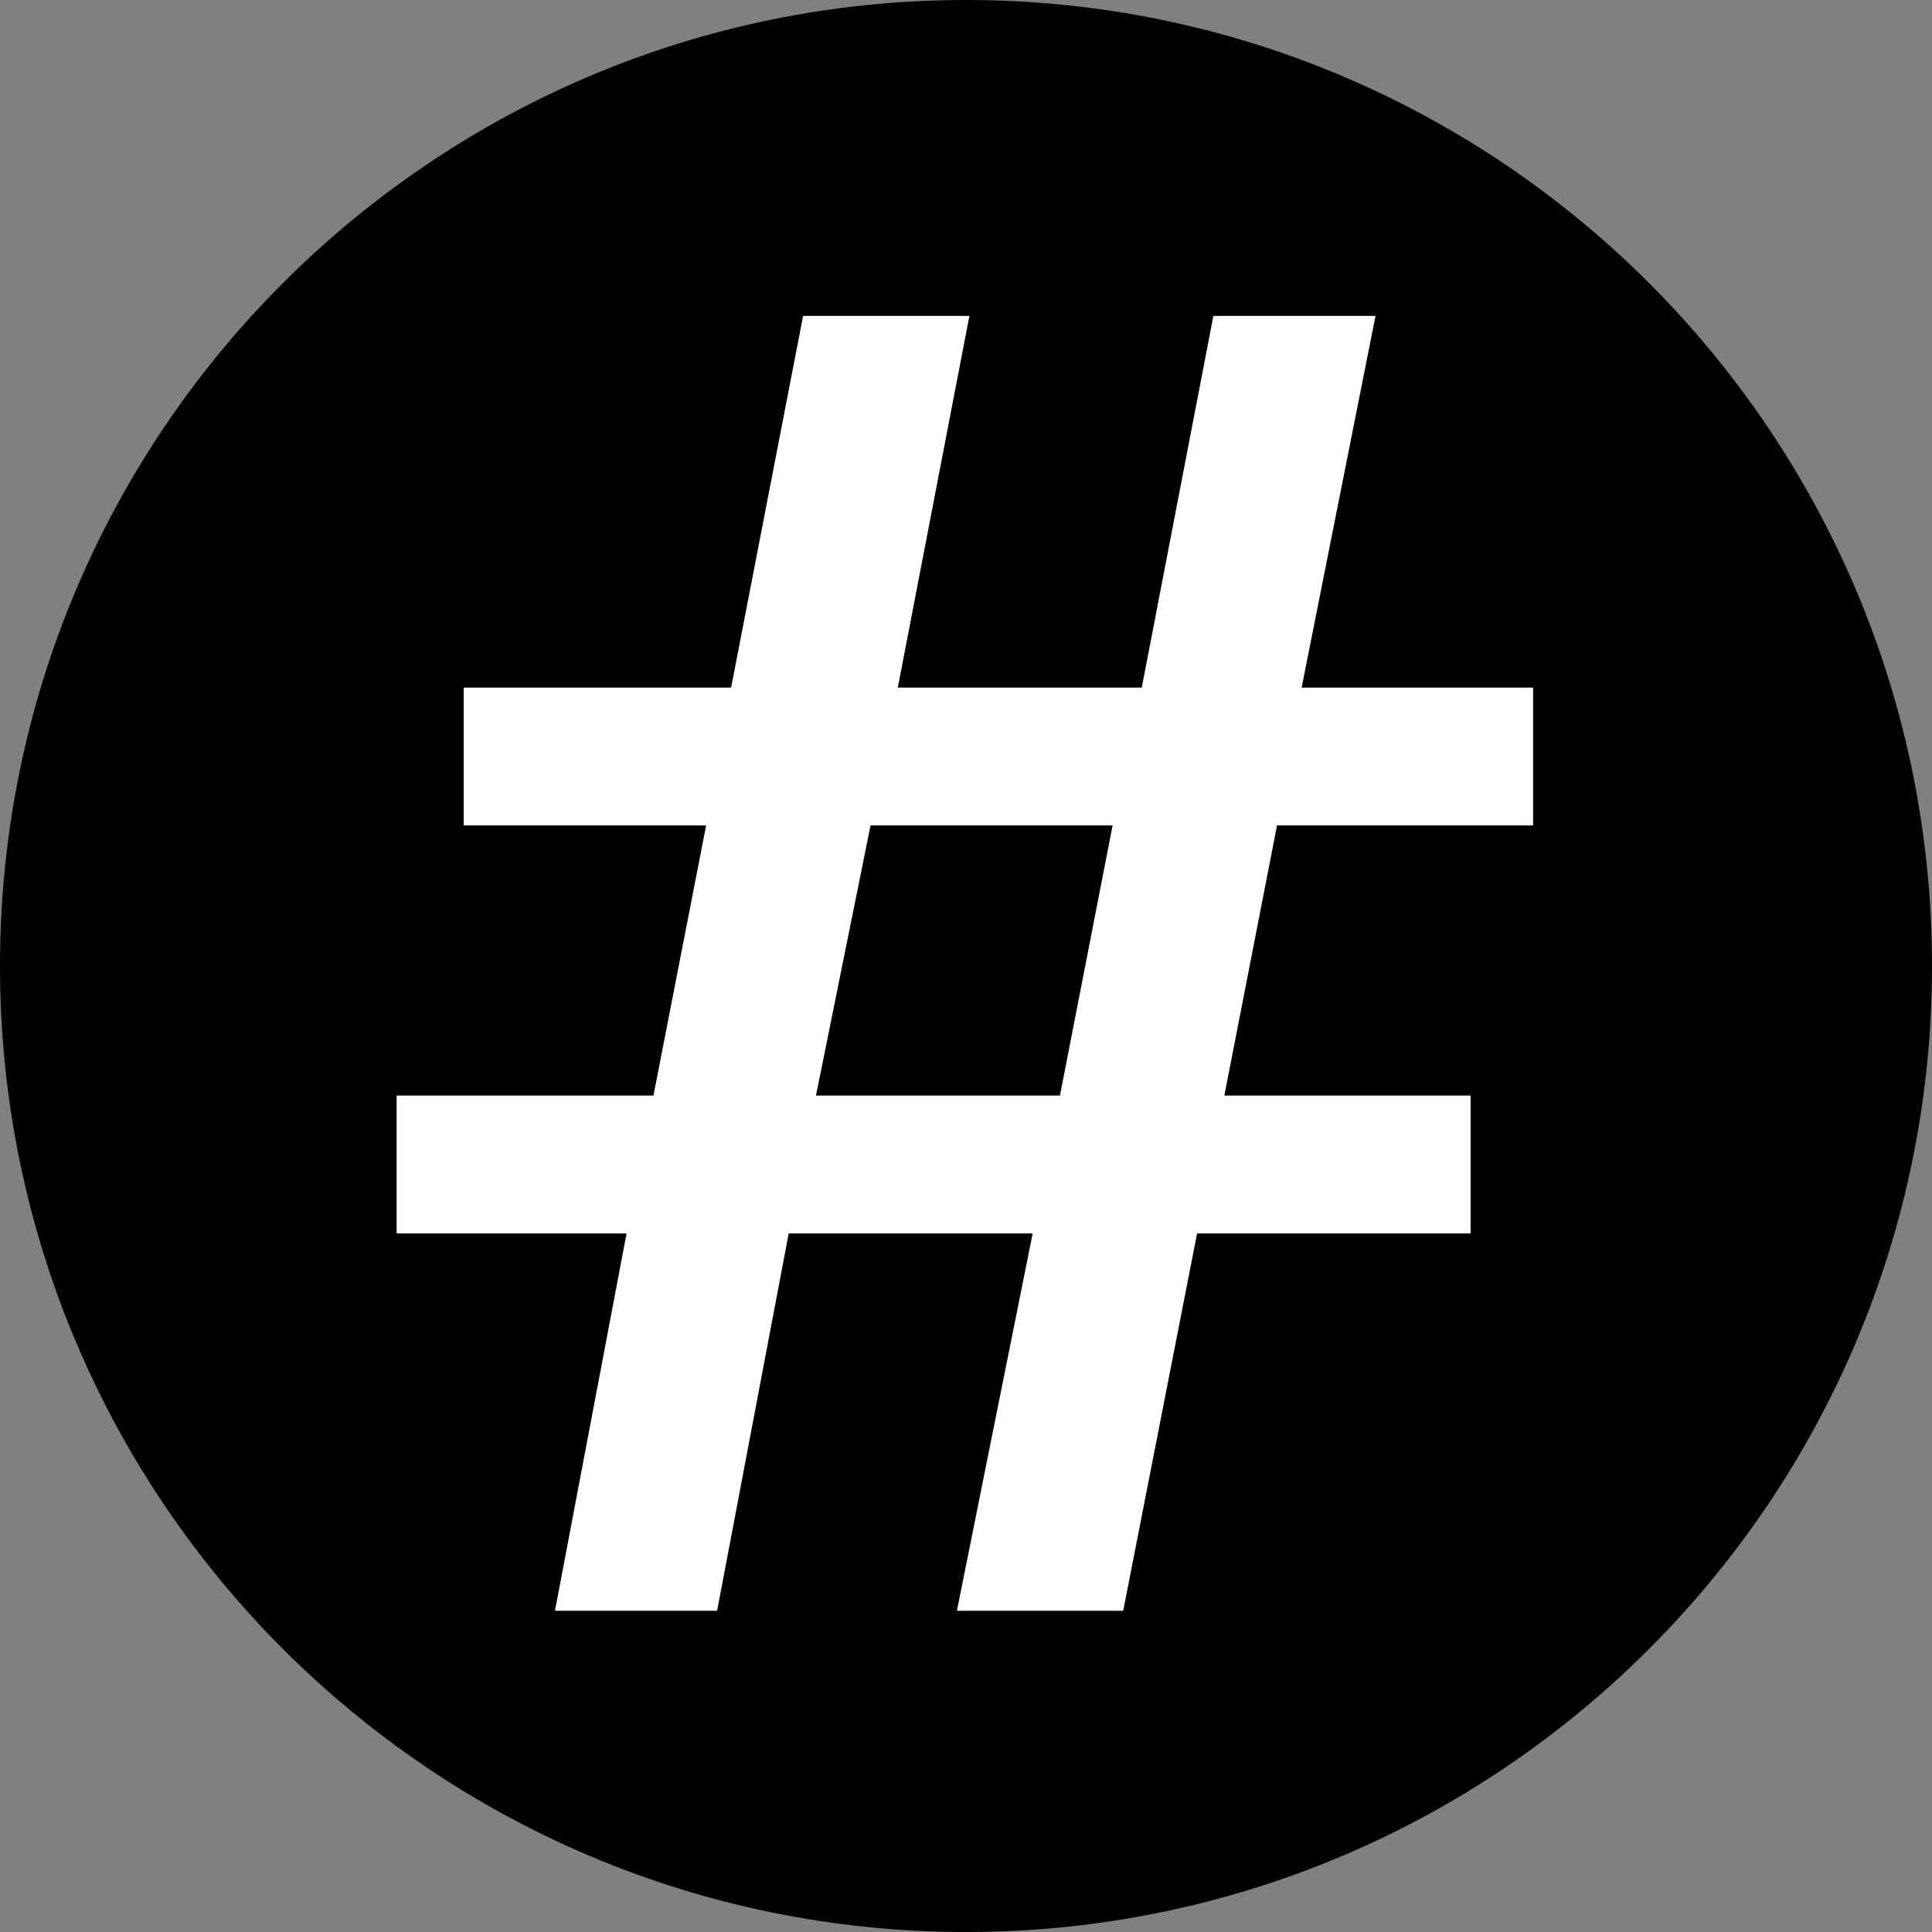
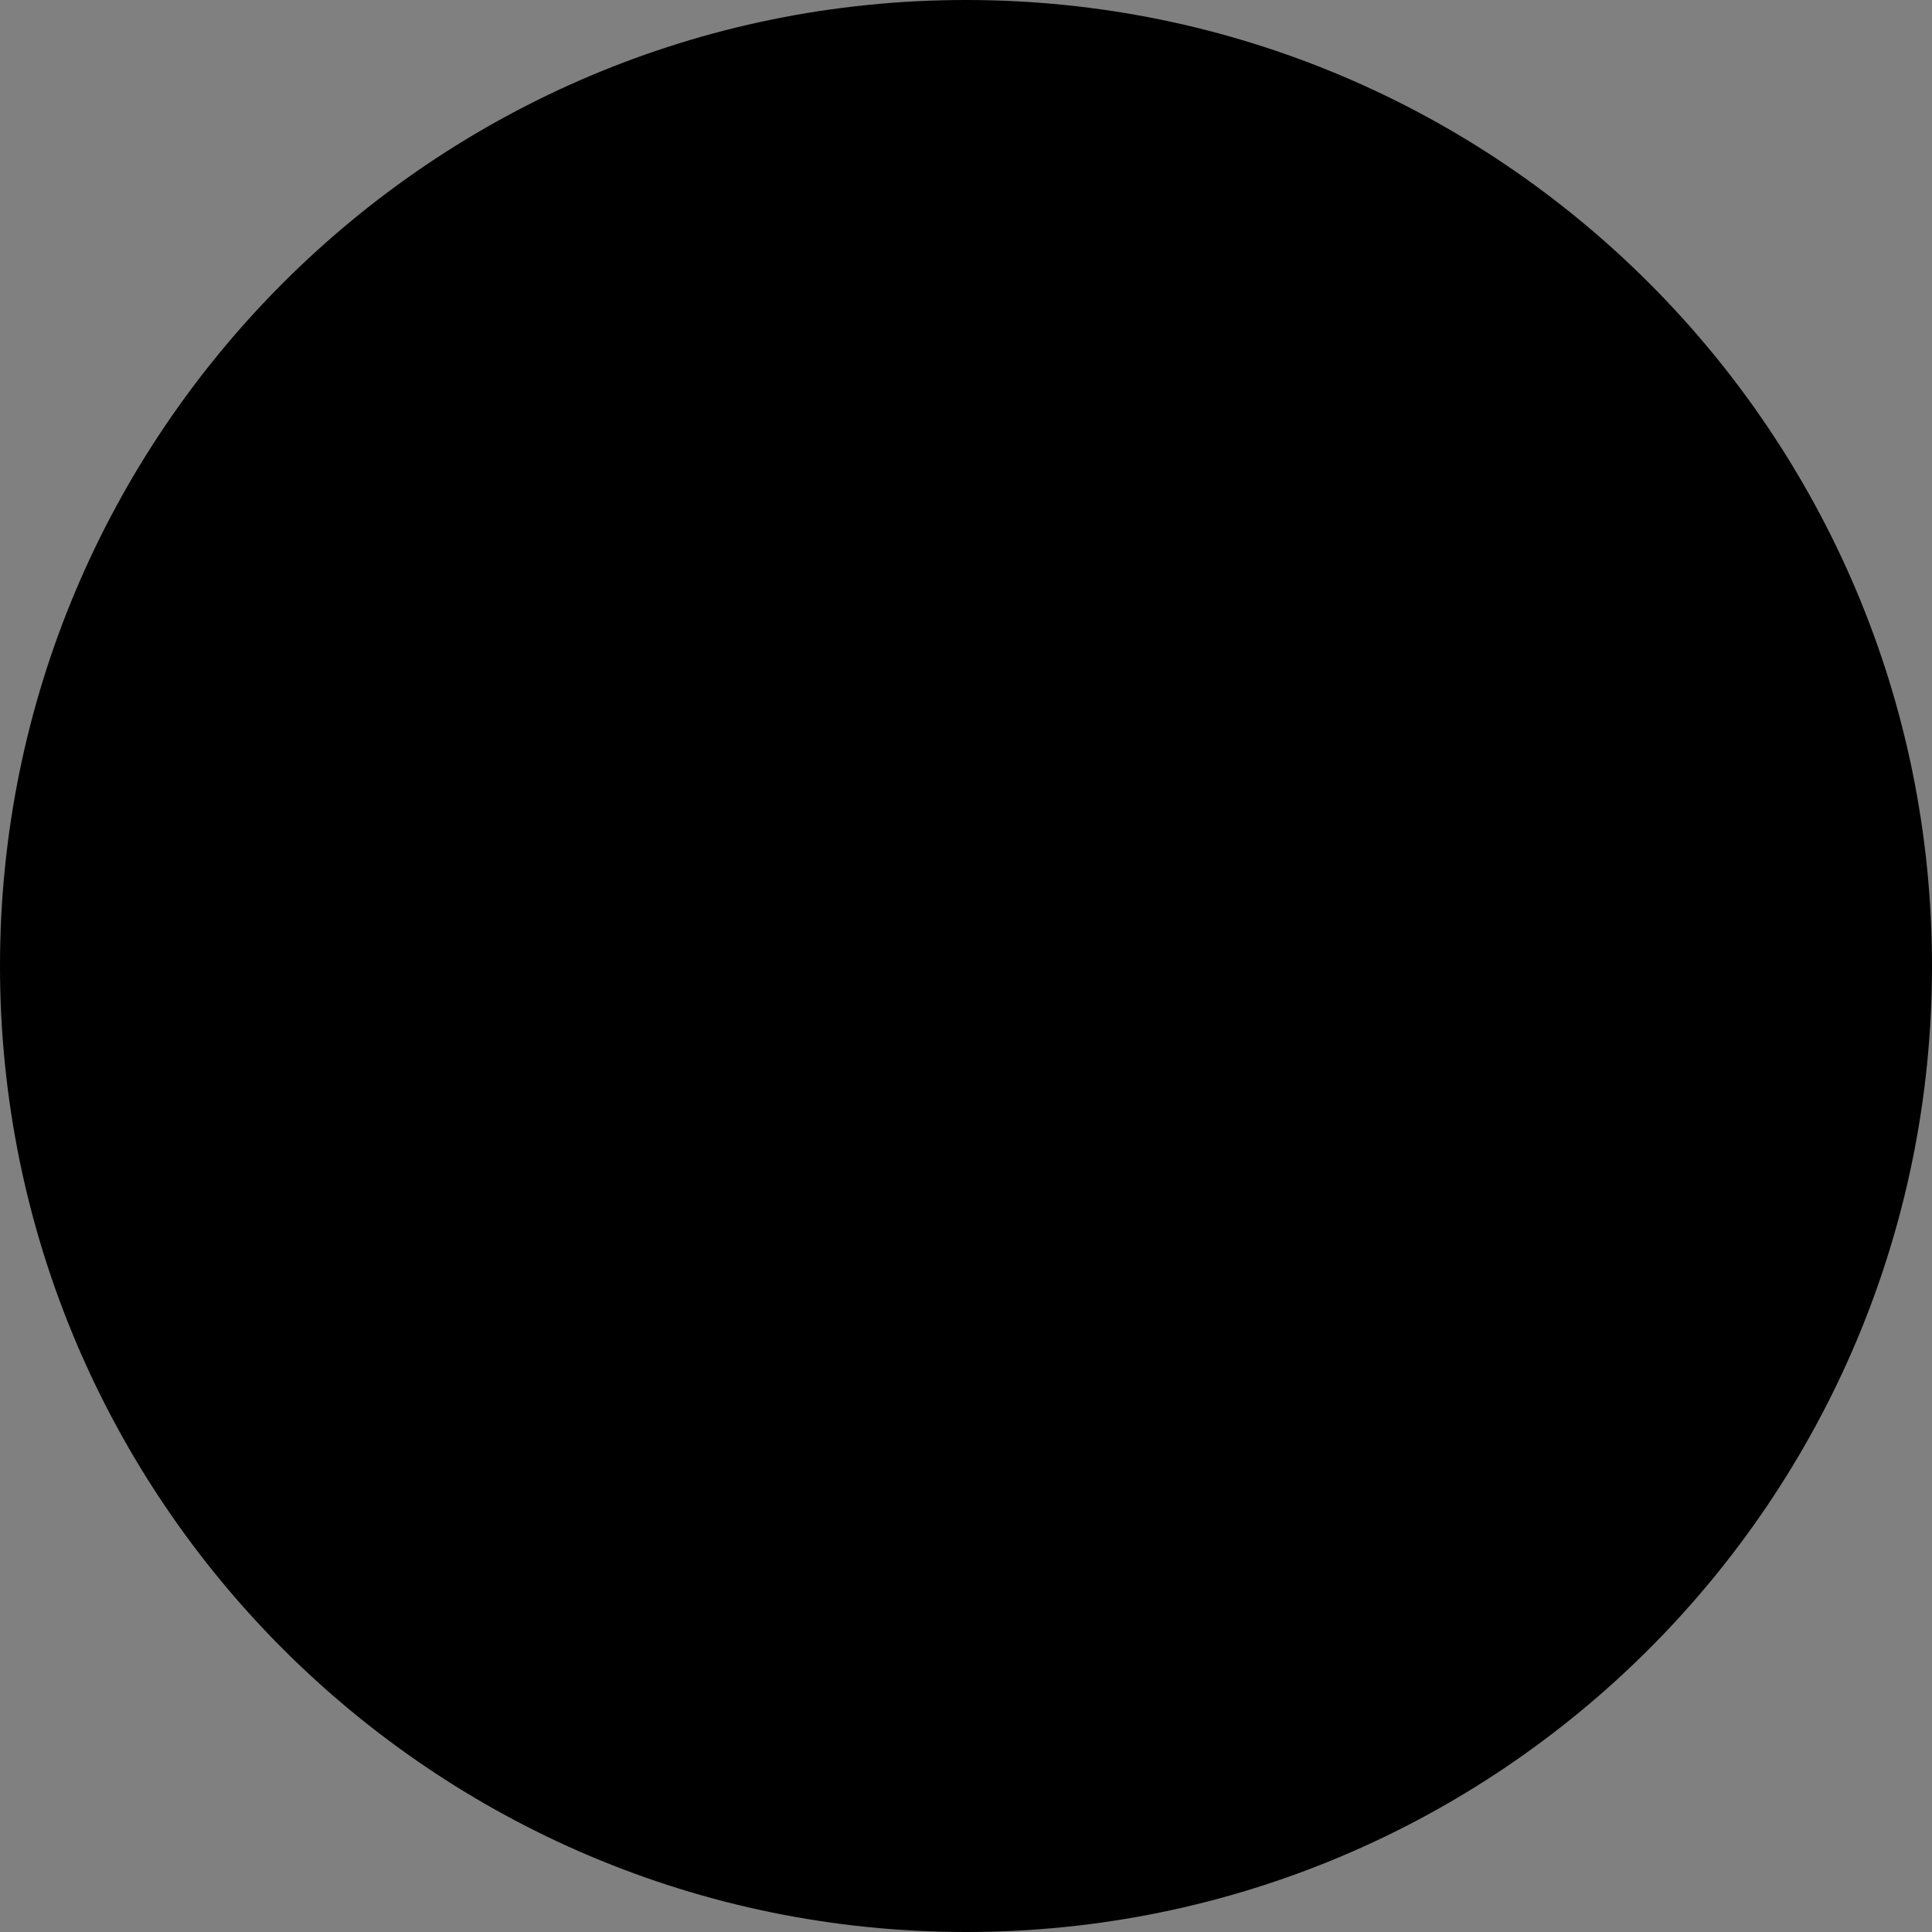
<svg xmlns="http://www.w3.org/2000/svg" version="1.1" id="Capa_1" x="0px" y="0px" viewBox="0 0 510 510" style="enable-background:new 0 0 510 510;" xml:space="preserve">
  <rect x="0" y="0" width="510" height="510" fill="#808080" stroke="none" />
  <style type="text/css">
	.st0{fill:#FFFFFF;}
</style>
  <g>
    <path d="M255,0C114.2,0,0,114.2,0,255s114.2,255,255,255s255-114.2,255-255S395.8,0,255,0z" />
  </g>
  <g>
-     <path class="st0" d="M337.1,217.9l-13.9,71.3h65v36.4H316l-19.5,99.6h-43.9l20-99.6h-64.4l-18.9,99.6h-42.8l18.9-99.6h-60.7v-36.4   h67.8l13.9-71.3h-64v-36.4h70.6L212,83.4h43.9L237,181.5h64.4l18.9-98.1h42.8l-19.5,98.1h61.1v36.4L337.1,217.9L337.1,217.9z    M215.4,289.2h64.4l13.9-71.3h-63.9L215.4,289.2z" />
-   </g>
+     </g>
</svg>